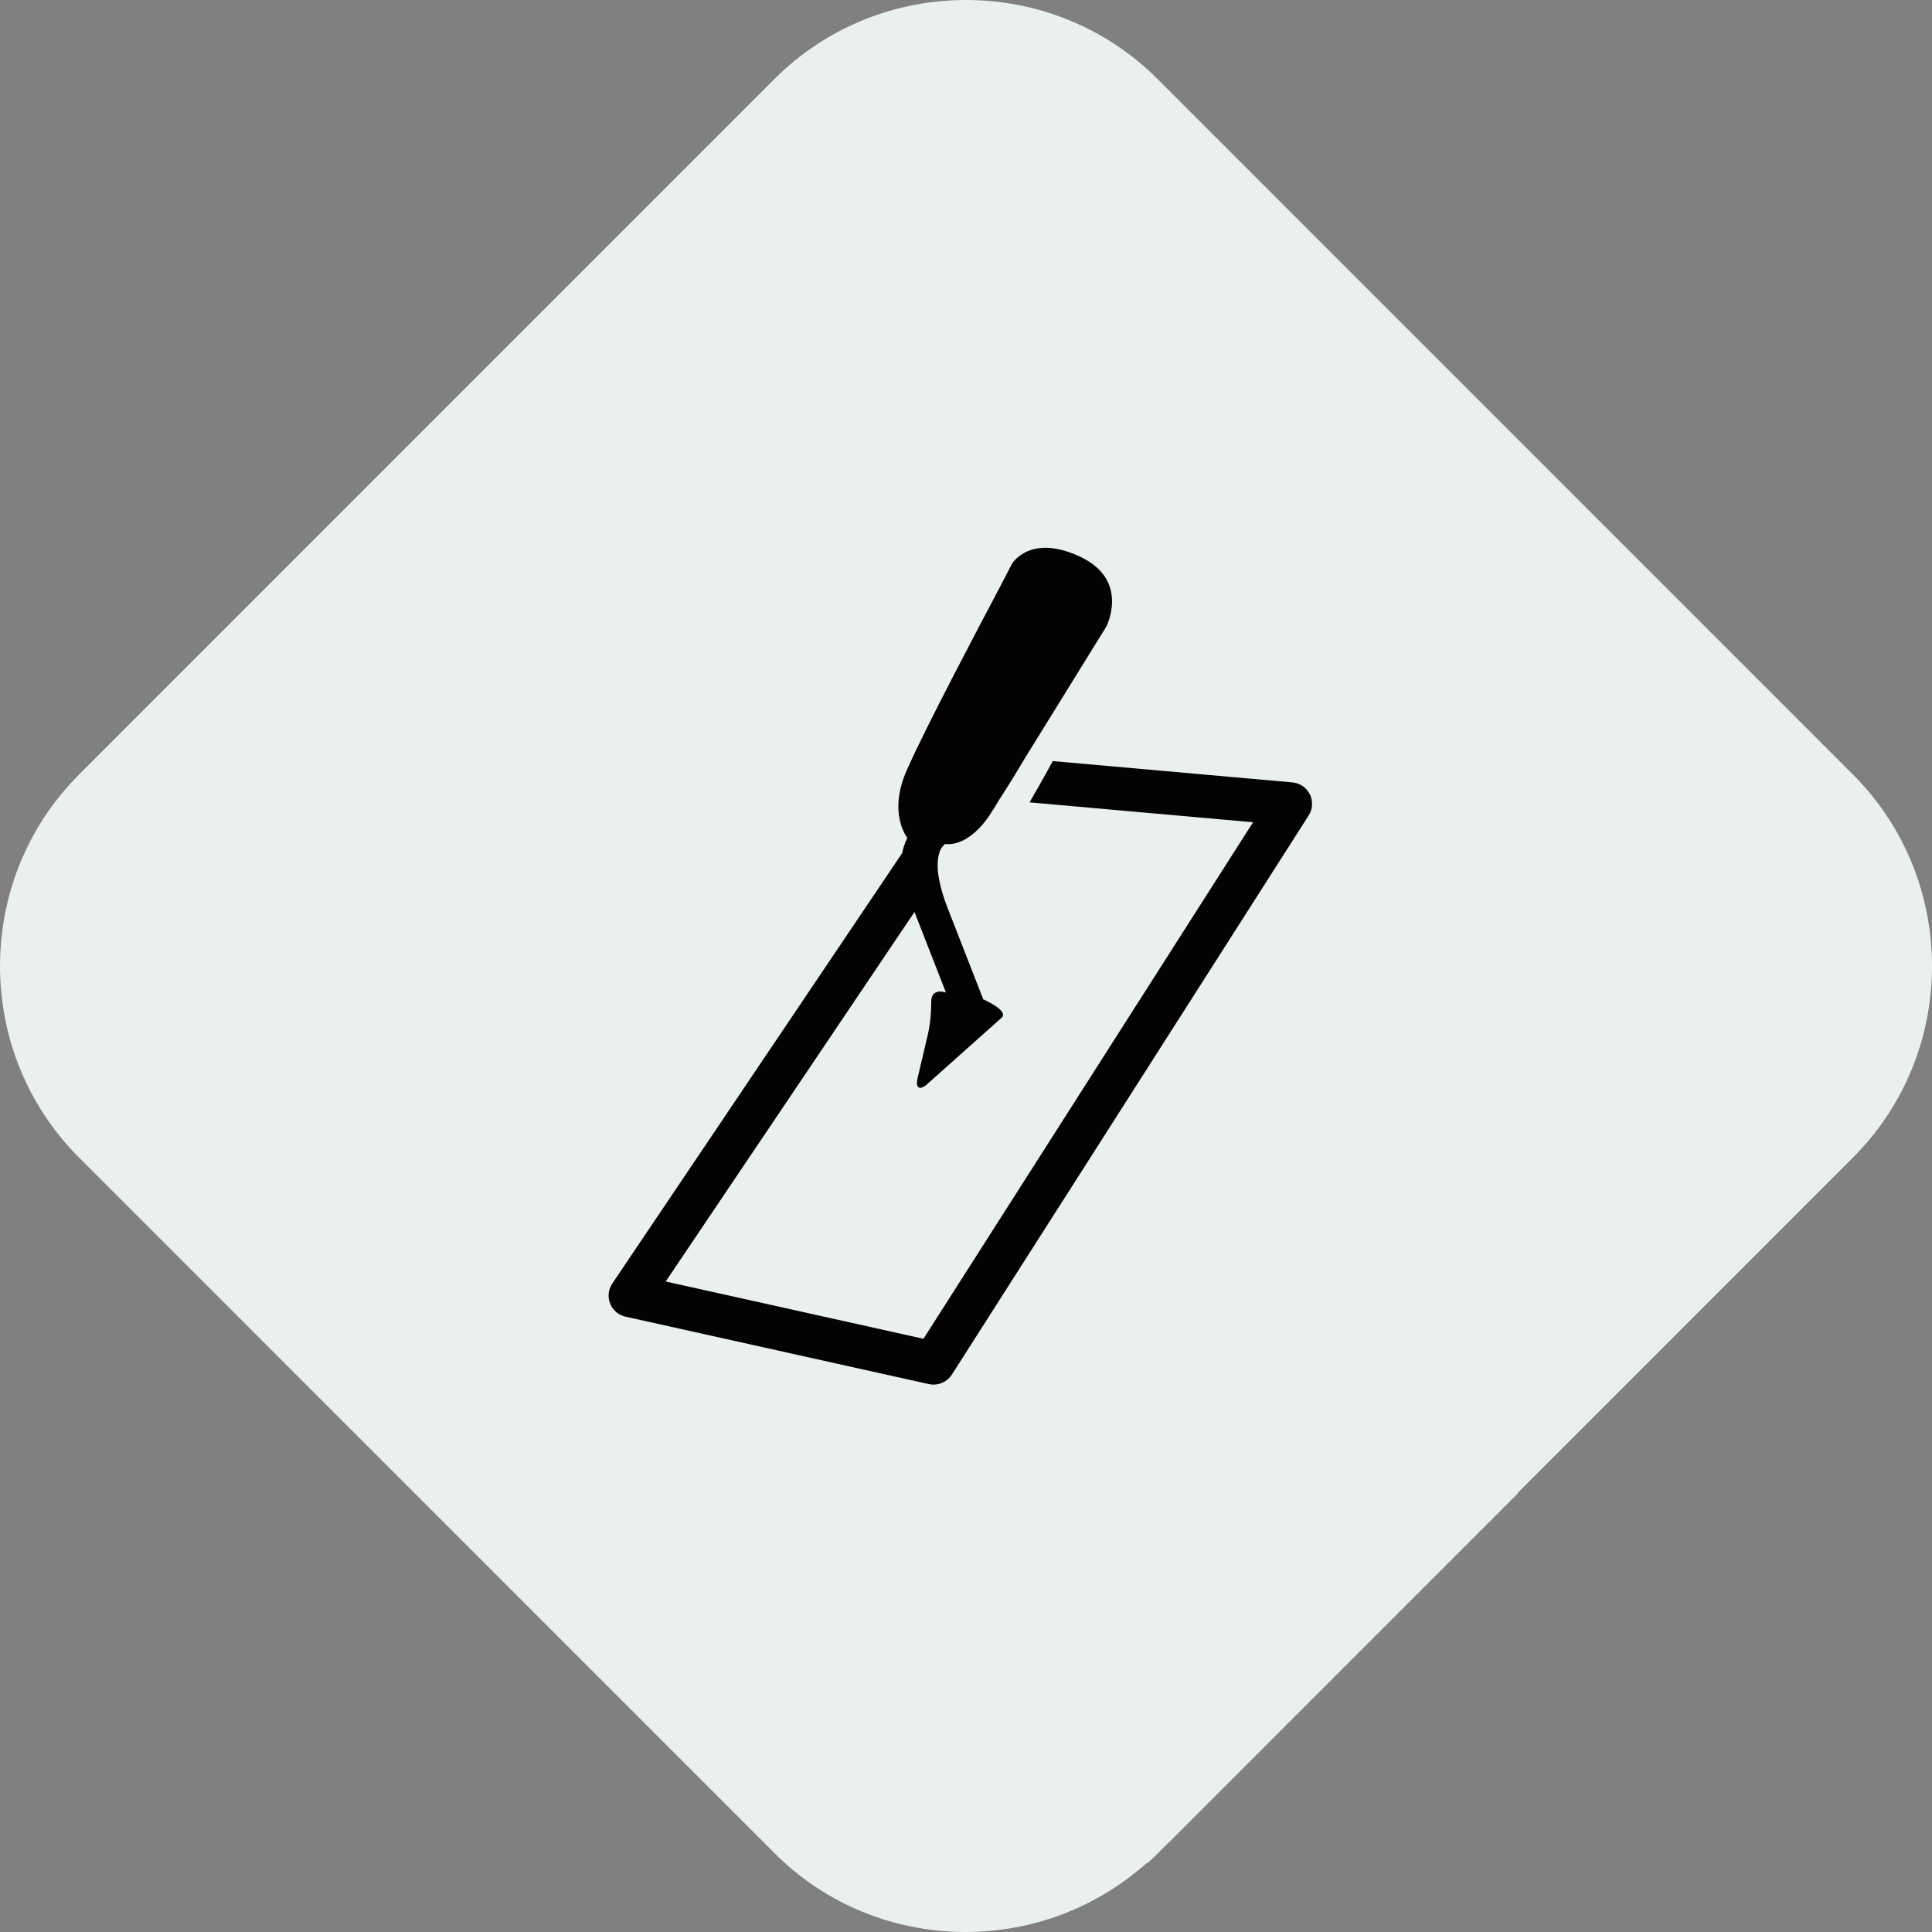
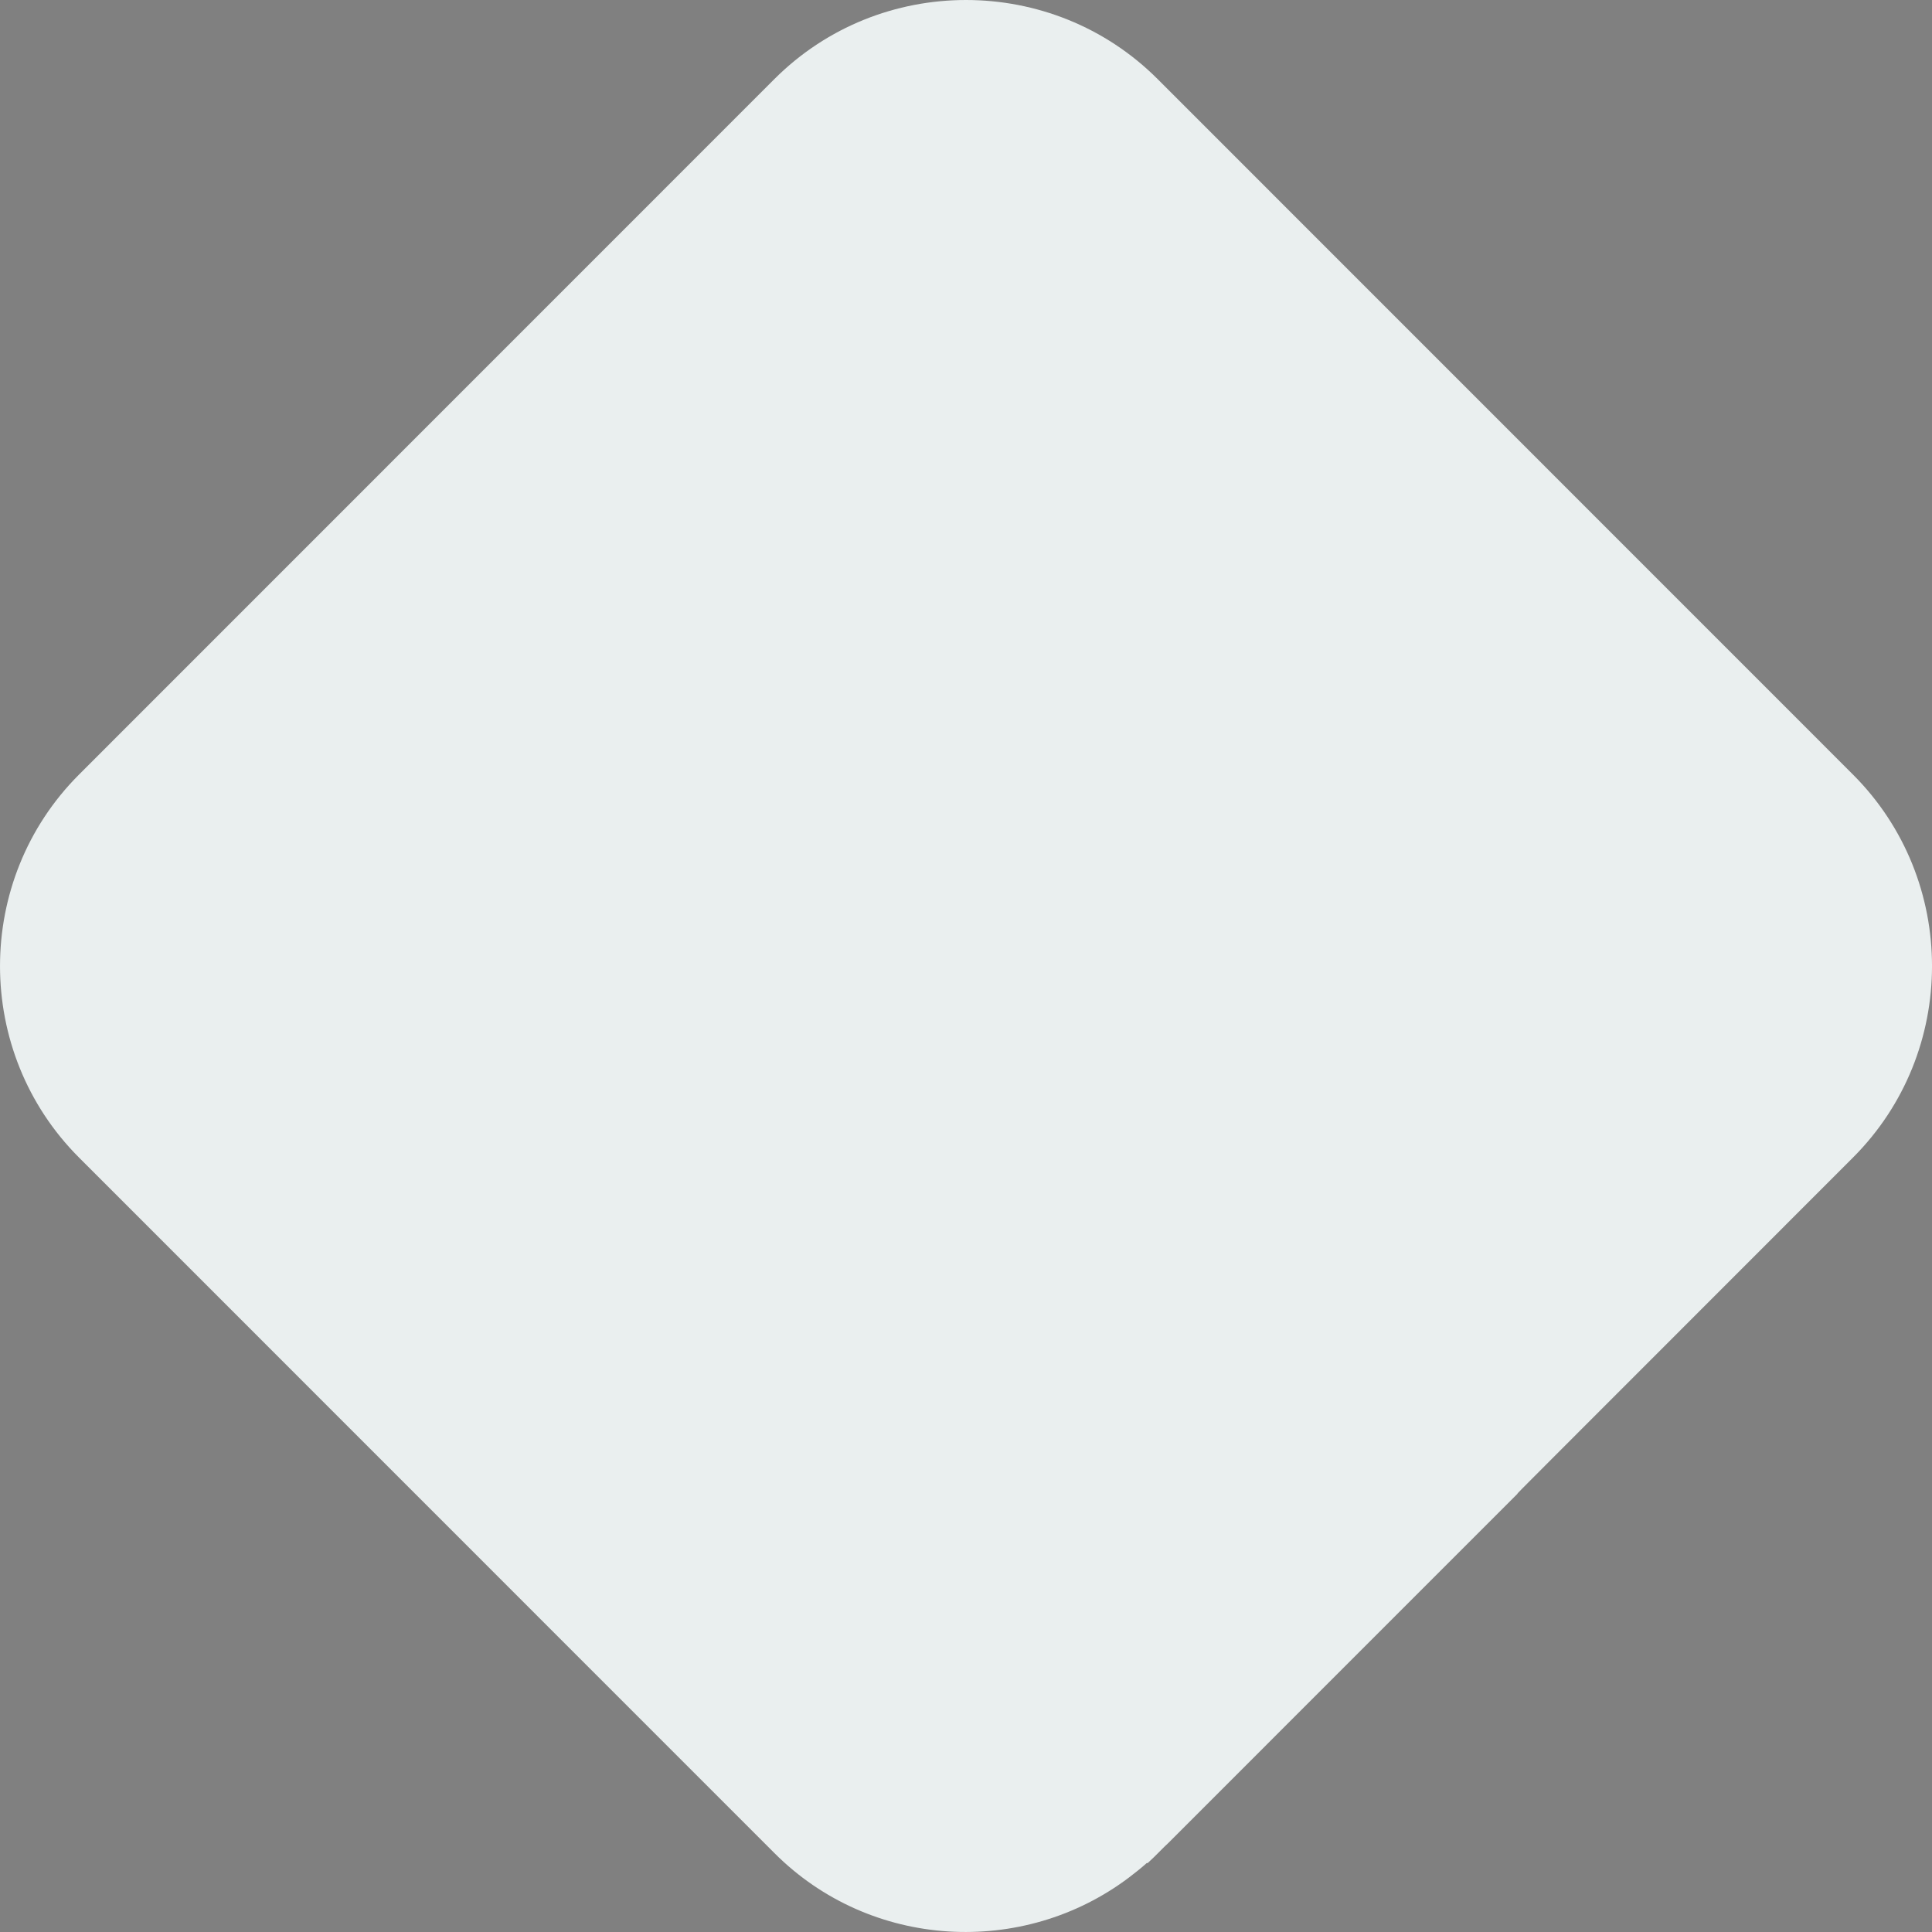
<svg xmlns="http://www.w3.org/2000/svg" width="60" height="60" viewBox="0 0 60 60" fill="none">
  <rect x="0" y="0" width="60" height="60" fill="#808080" stroke="none" />
-   <path d="M24.051 2.454C27.324 -0.818 32.676 -0.818 35.949 2.454L57.545 24.054C60.819 27.326 60.819 32.678 57.545 35.95L47.139 46.358C47.134 46.363 47.132 46.369 47.132 46.375C47.132 46.381 47.129 46.387 47.125 46.392L36.278 57.241C36.239 57.28 36.199 57.313 36.16 57.353L35.844 57.669C35.775 57.732 35.706 57.8 35.637 57.864C35.633 57.867 35.627 57.865 35.627 57.86C35.627 57.855 35.621 57.852 35.617 57.855C35.437 58.017 35.249 58.165 35.062 58.307C31.775 60.789 27.042 60.546 24.051 57.55L2.455 35.95C-0.818 32.678 -0.818 27.326 2.455 24.054L24.051 2.454Z" fill="#EAEFEF" />
+   <path d="M24.051 2.454C27.324 -0.818 32.676 -0.818 35.949 2.454L57.545 24.054C60.819 27.326 60.819 32.678 57.545 35.95C47.134 46.363 47.132 46.369 47.132 46.375C47.132 46.381 47.129 46.387 47.125 46.392L36.278 57.241C36.239 57.28 36.199 57.313 36.16 57.353L35.844 57.669C35.775 57.732 35.706 57.8 35.637 57.864C35.633 57.867 35.627 57.865 35.627 57.86C35.627 57.855 35.621 57.852 35.617 57.855C35.437 58.017 35.249 58.165 35.062 58.307C31.775 60.789 27.042 60.546 24.051 57.55L2.455 35.95C-0.818 32.678 -0.818 27.326 2.455 24.054L24.051 2.454Z" fill="#EAEFEF" />
  <g clip-path="url(#clip0_741_7741)">
-     <path d="M40.677 24.669C40.574 24.459 40.369 24.318 40.136 24.298L32.694 23.636C32.612 23.792 32.42 24.144 31.974 24.918L38.915 25.536L28.679 41.577L20.674 39.798L28.4 28.323C28.715 29.128 29.21 30.398 29.377 30.823C29.377 30.823 28.918 30.657 28.92 31.11C28.92 31.464 28.889 31.818 28.807 32.162L28.497 33.48C28.423 33.797 28.561 33.88 28.802 33.662L31.105 31.608C31.348 31.39 30.535 31.033 30.535 31.033C30.415 30.723 29.992 29.644 29.438 28.223C29.277 27.81 29.189 27.48 29.148 27.215L29.154 27.208H29.146C29.087 26.816 29.133 26.569 29.195 26.421C29.202 26.403 29.21 26.385 29.22 26.369C29.225 26.359 29.23 26.349 29.235 26.341C29.266 26.295 29.302 26.251 29.348 26.213C30.197 26.29 30.802 25.205 30.802 25.205V25.2C30.866 25.118 30.905 25.051 30.925 25.008L31.041 24.823C31.379 24.303 31.712 23.746 31.828 23.549L34.356 19.462C34.356 19.462 35.105 18.023 33.546 17.29C31.987 16.556 31.428 17.508 31.428 17.508C31.428 17.508 31.279 17.792 31.048 18.241C30.471 19.328 28.738 22.61 28.212 23.808C27.53 25.228 28.177 26.018 28.177 26.018C28.097 26.187 28.048 26.346 28.015 26.498L19.015 39.862C18.892 40.046 18.866 40.28 18.948 40.485C19.03 40.69 19.21 40.844 19.425 40.89L28.848 42.985C28.897 42.995 28.946 43 28.994 43C29.22 43 29.436 42.885 29.561 42.69L40.643 25.323C40.769 25.126 40.782 24.877 40.679 24.667L40.677 24.669Z" fill="#030305" />
-   </g>
+     </g>
  <defs>
    <clipPath id="clip0_741_7741">
      <rect width="21.846" height="26" fill="white" transform="translate(18.899 17)" />
    </clipPath>
  </defs>
</svg>